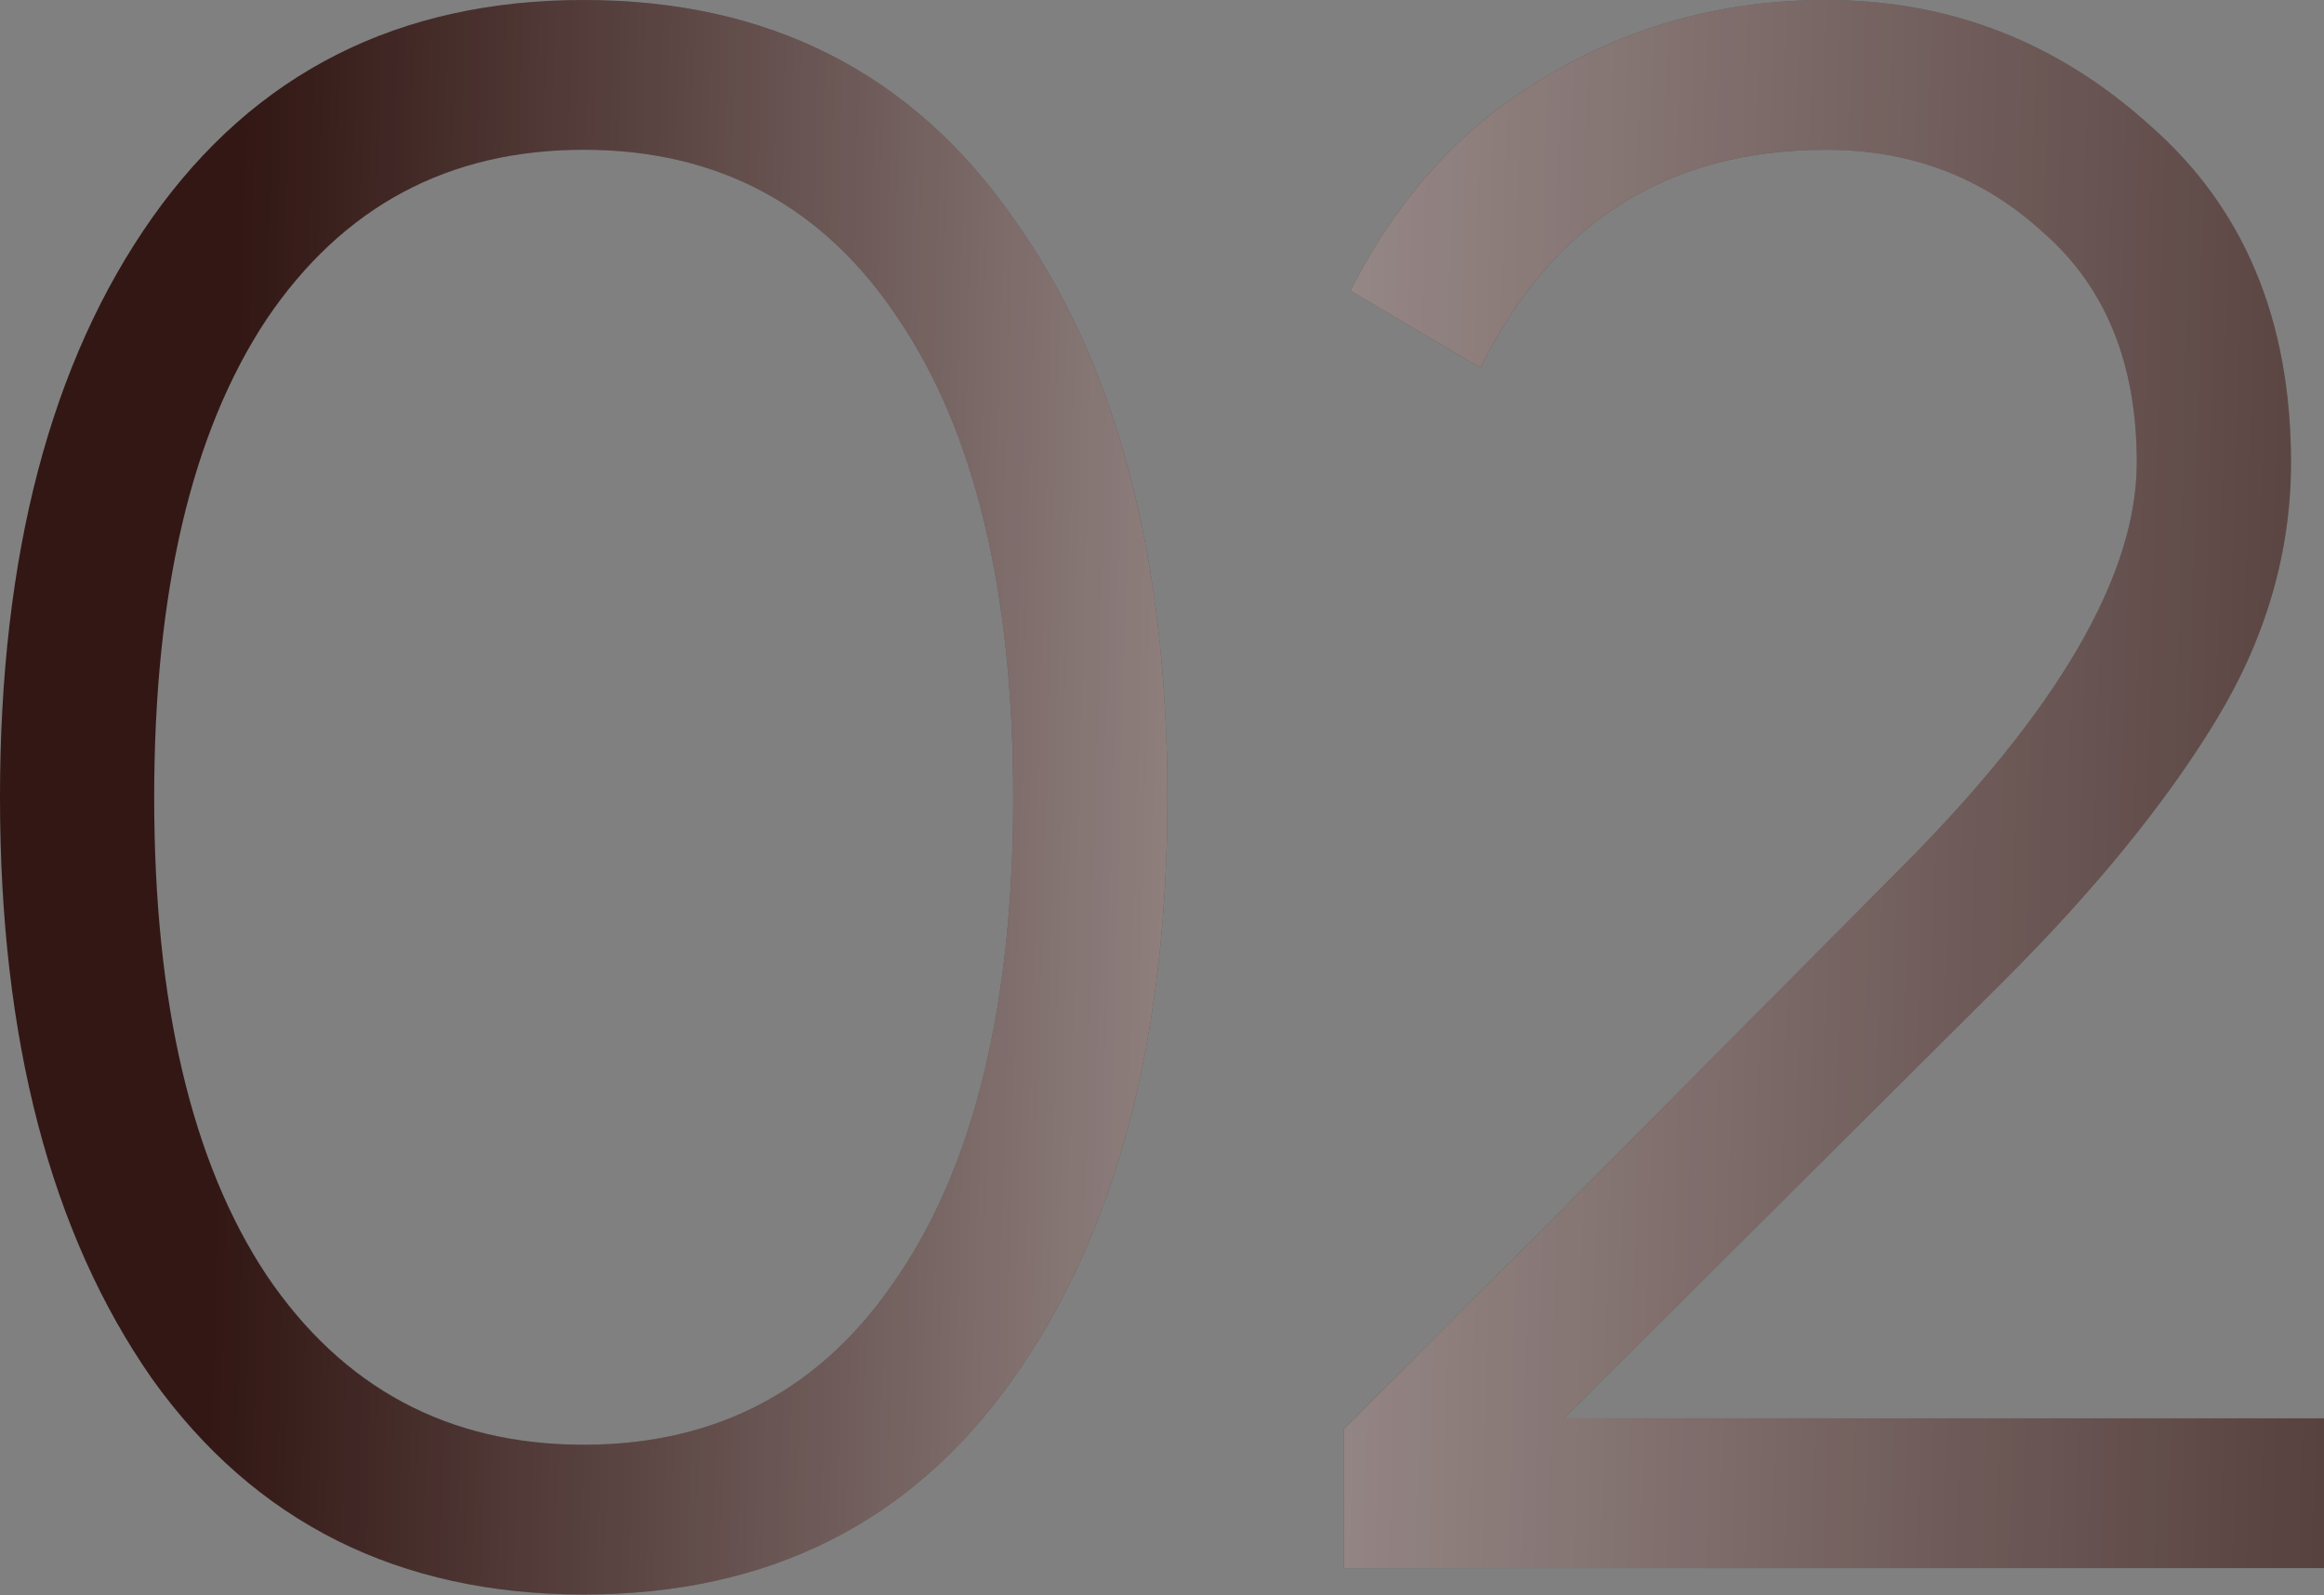
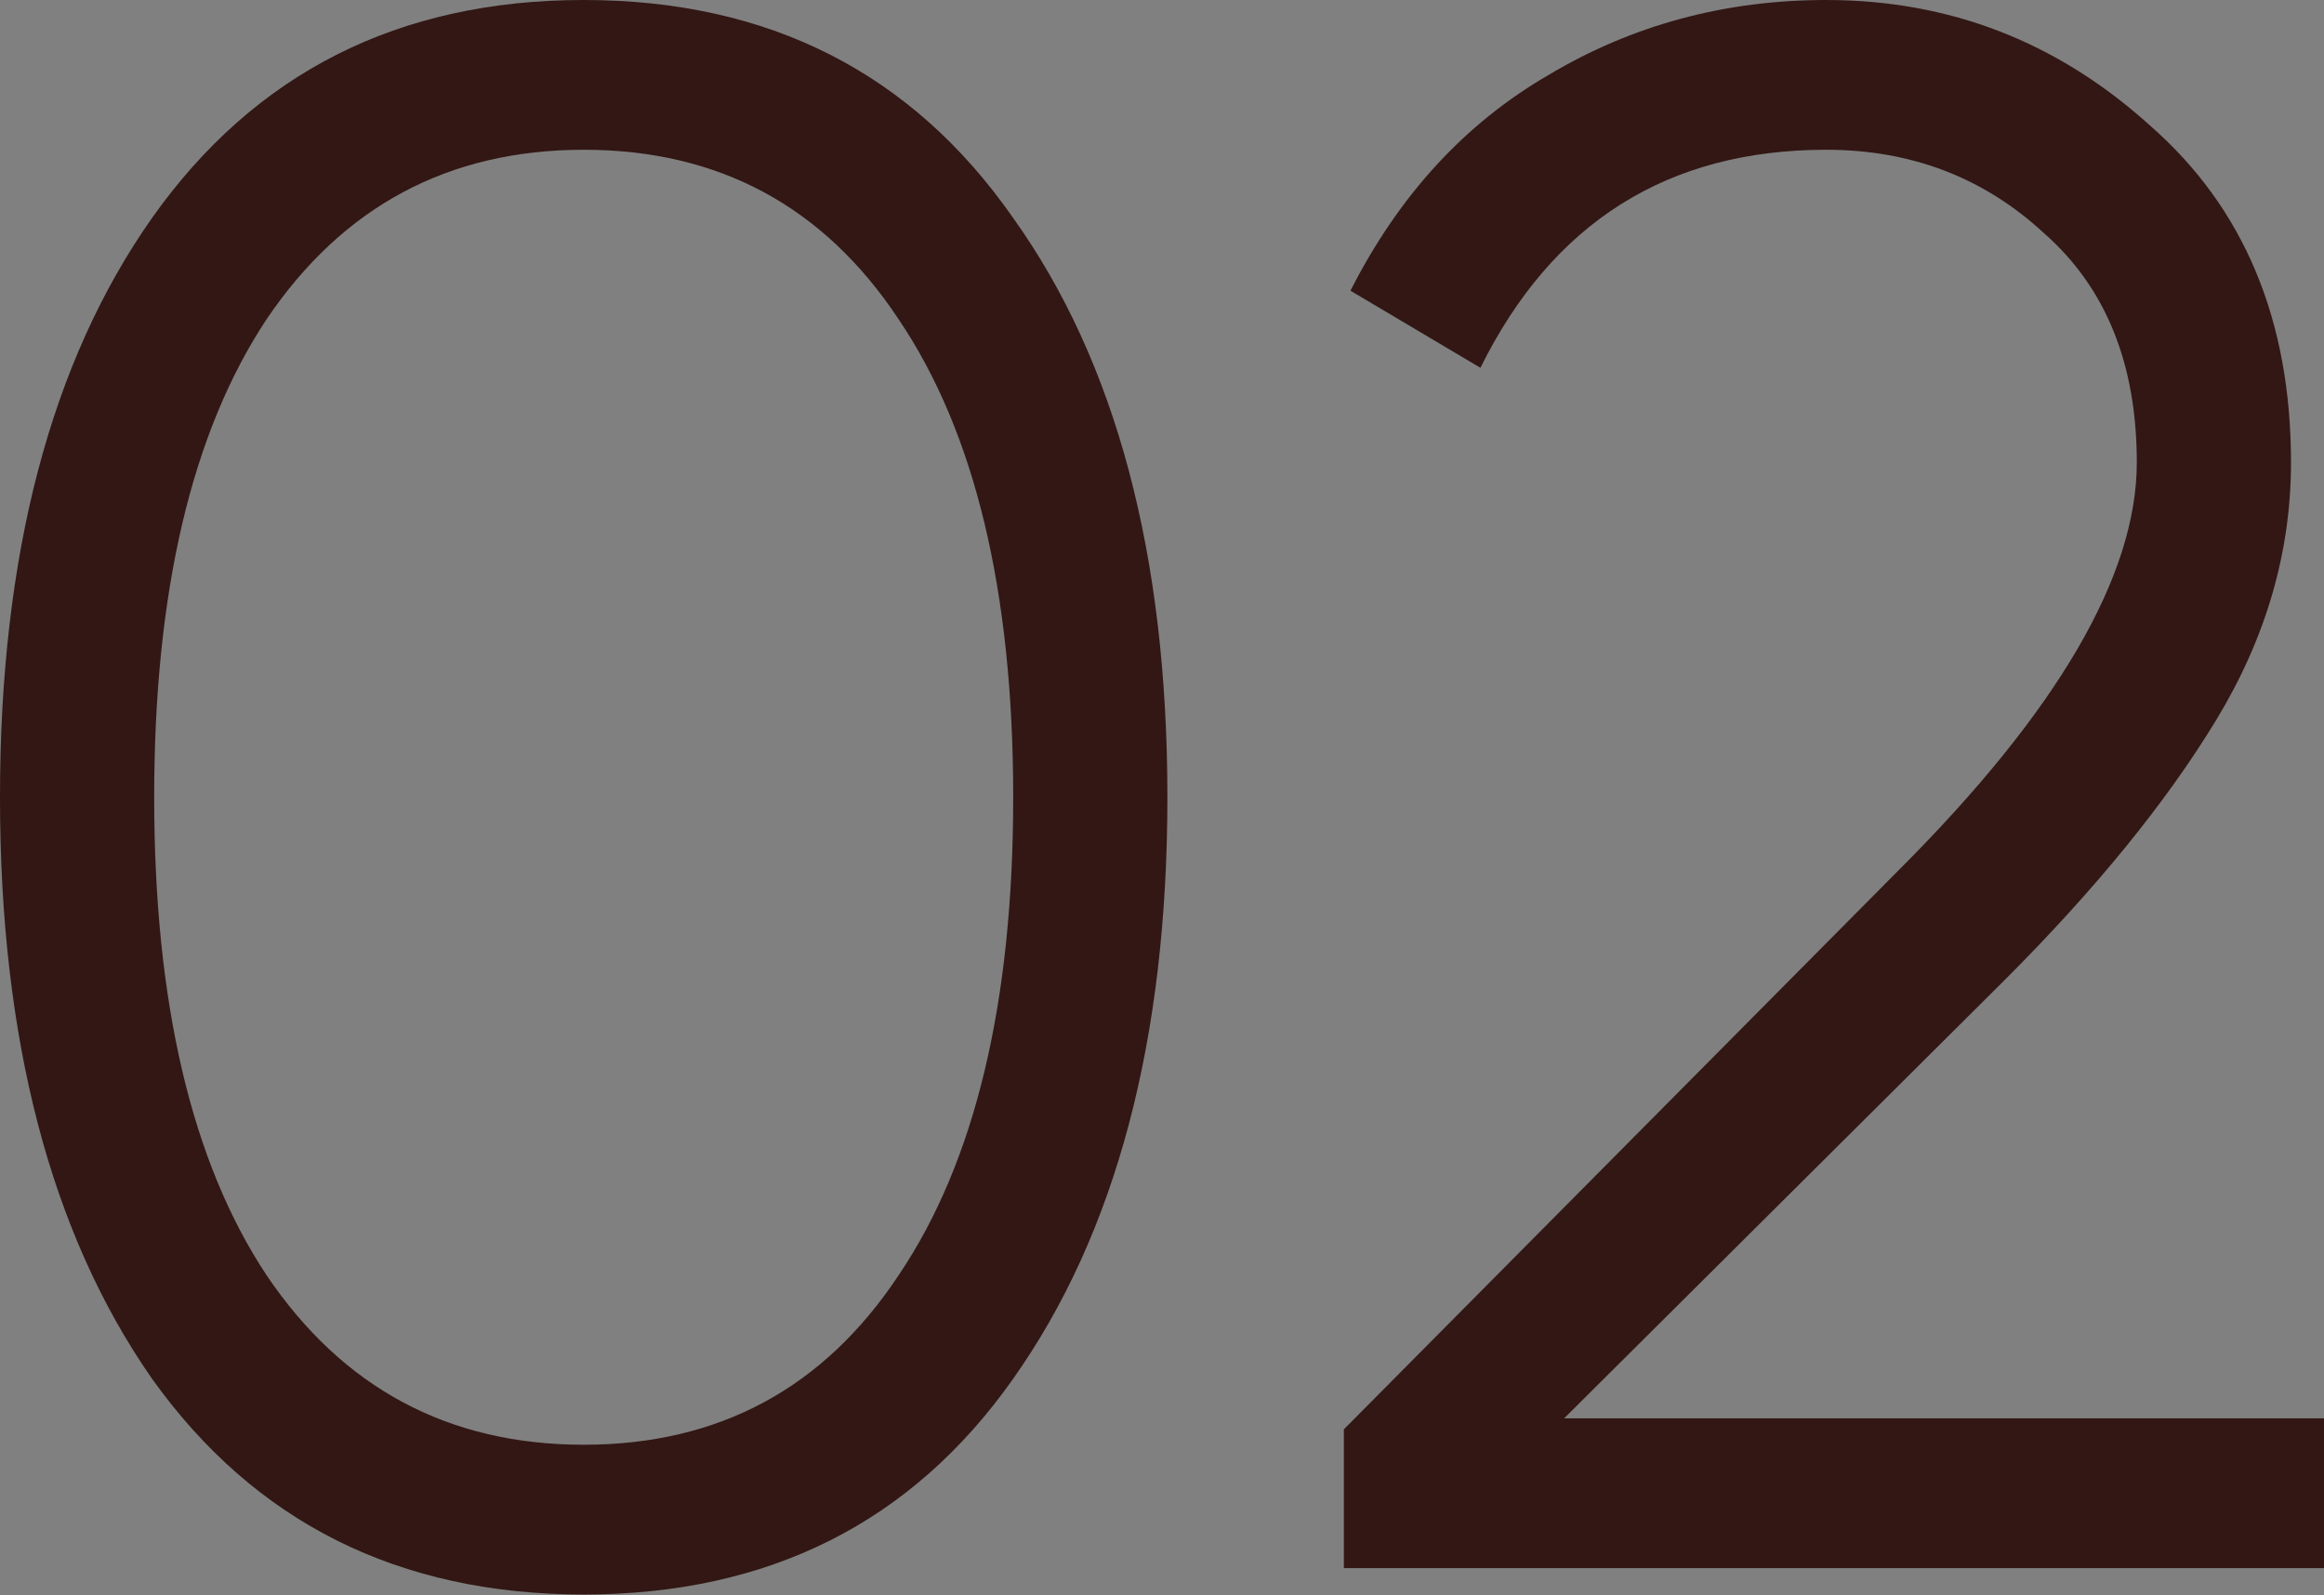
<svg xmlns="http://www.w3.org/2000/svg" width="169" height="116" viewBox="0 0 169 116" fill="none">
  <rect x="0" y="0" width="169" height="116" fill="#808080" stroke="none" />
  <path d="M73.68 100.269C66.312 110.733 55.901 115.966 42.446 115.966C28.991 115.966 18.527 110.733 11.052 100.269C3.684 89.697 0 75.602 0 57.983C0 40.364 3.684 26.322 11.052 15.857C18.527 5.286 28.991 0 42.446 0C55.901 0 66.312 5.286 73.68 15.857C81.155 26.322 84.892 40.364 84.892 57.983C84.892 75.602 81.155 89.697 73.68 100.269ZM19.381 92.741C24.934 100.963 32.622 105.074 42.446 105.074C52.27 105.074 59.905 100.963 65.351 92.741C70.904 84.518 73.68 72.933 73.68 57.983C73.68 43.033 70.904 31.448 65.351 23.225C59.905 15.003 52.27 10.892 42.446 10.892C32.622 10.892 24.934 15.003 19.381 23.225C13.935 31.448 11.212 43.033 11.212 57.983C11.212 72.933 13.935 84.518 19.381 92.741Z" fill="#321714" />
-   <path d="M73.68 100.269C66.312 110.733 55.901 115.966 42.446 115.966C28.991 115.966 18.527 110.733 11.052 100.269C3.684 89.697 0 75.602 0 57.983C0 40.364 3.684 26.322 11.052 15.857C18.527 5.286 28.991 0 42.446 0C55.901 0 66.312 5.286 73.68 15.857C81.155 26.322 84.892 40.364 84.892 57.983C84.892 75.602 81.155 89.697 73.68 100.269ZM19.381 92.741C24.934 100.963 32.622 105.074 42.446 105.074C52.27 105.074 59.905 100.963 65.351 92.741C70.904 84.518 73.68 72.933 73.68 57.983C73.68 43.033 70.904 31.448 65.351 23.225C59.905 15.003 52.27 10.892 42.446 10.892C32.622 10.892 24.934 15.003 19.381 23.225C13.935 31.448 11.212 43.033 11.212 57.983C11.212 72.933 13.935 84.518 19.381 92.741Z" fill="url(#paint0_linear_707_3342)" fill-opacity="0.5" />
  <path d="M97.725 114.044V103.953L138.089 63.269C149.621 51.736 155.387 41.859 155.387 33.636C155.387 26.482 153.145 20.929 148.66 16.978C144.282 12.921 138.996 10.892 132.803 10.892C121.27 10.892 112.888 16.177 107.656 26.749L98.205 21.143C101.729 14.202 106.534 8.97 112.621 5.446C118.708 1.815 125.435 0 132.803 0C141.773 0 149.621 3.043 156.348 9.13C163.183 15.11 166.6 23.279 166.6 33.636C166.6 40.15 164.784 46.397 161.154 52.377C157.523 58.357 152.397 64.657 145.777 71.277L113.742 103.152H169.002V114.044H97.725Z" fill="#321714" />
-   <path d="M97.725 114.044V103.953L138.089 63.269C149.621 51.736 155.387 41.859 155.387 33.636C155.387 26.482 153.145 20.929 148.66 16.978C144.282 12.921 138.996 10.892 132.803 10.892C121.27 10.892 112.888 16.177 107.656 26.749L98.205 21.143C101.729 14.202 106.534 8.97 112.621 5.446C118.708 1.815 125.435 0 132.803 0C141.773 0 149.621 3.043 156.348 9.13C163.183 15.11 166.6 23.279 166.6 33.636C166.6 40.15 164.784 46.397 161.154 52.377C157.523 58.357 152.397 64.657 145.777 71.277L113.742 103.152H169.002V114.044H97.725Z" fill="url(#paint1_linear_707_3342)" fill-opacity="0.5" />
  <defs>
    <linearGradient id="paint0_linear_707_3342" x1="26.495" y1="-323.27" x2="225.131" y2="-317.995" gradientUnits="userSpaceOnUse">
      <stop stop-color="white" stop-opacity="0" />
      <stop offset="0.385" stop-color="white" />
      <stop offset="1" stop-color="white" stop-opacity="0" />
    </linearGradient>
    <linearGradient id="paint1_linear_707_3342" x1="26.495" y1="-323.27" x2="225.131" y2="-317.995" gradientUnits="userSpaceOnUse">
      <stop stop-color="white" stop-opacity="0" />
      <stop offset="0.385" stop-color="white" />
      <stop offset="1" stop-color="white" stop-opacity="0" />
    </linearGradient>
  </defs>
</svg>